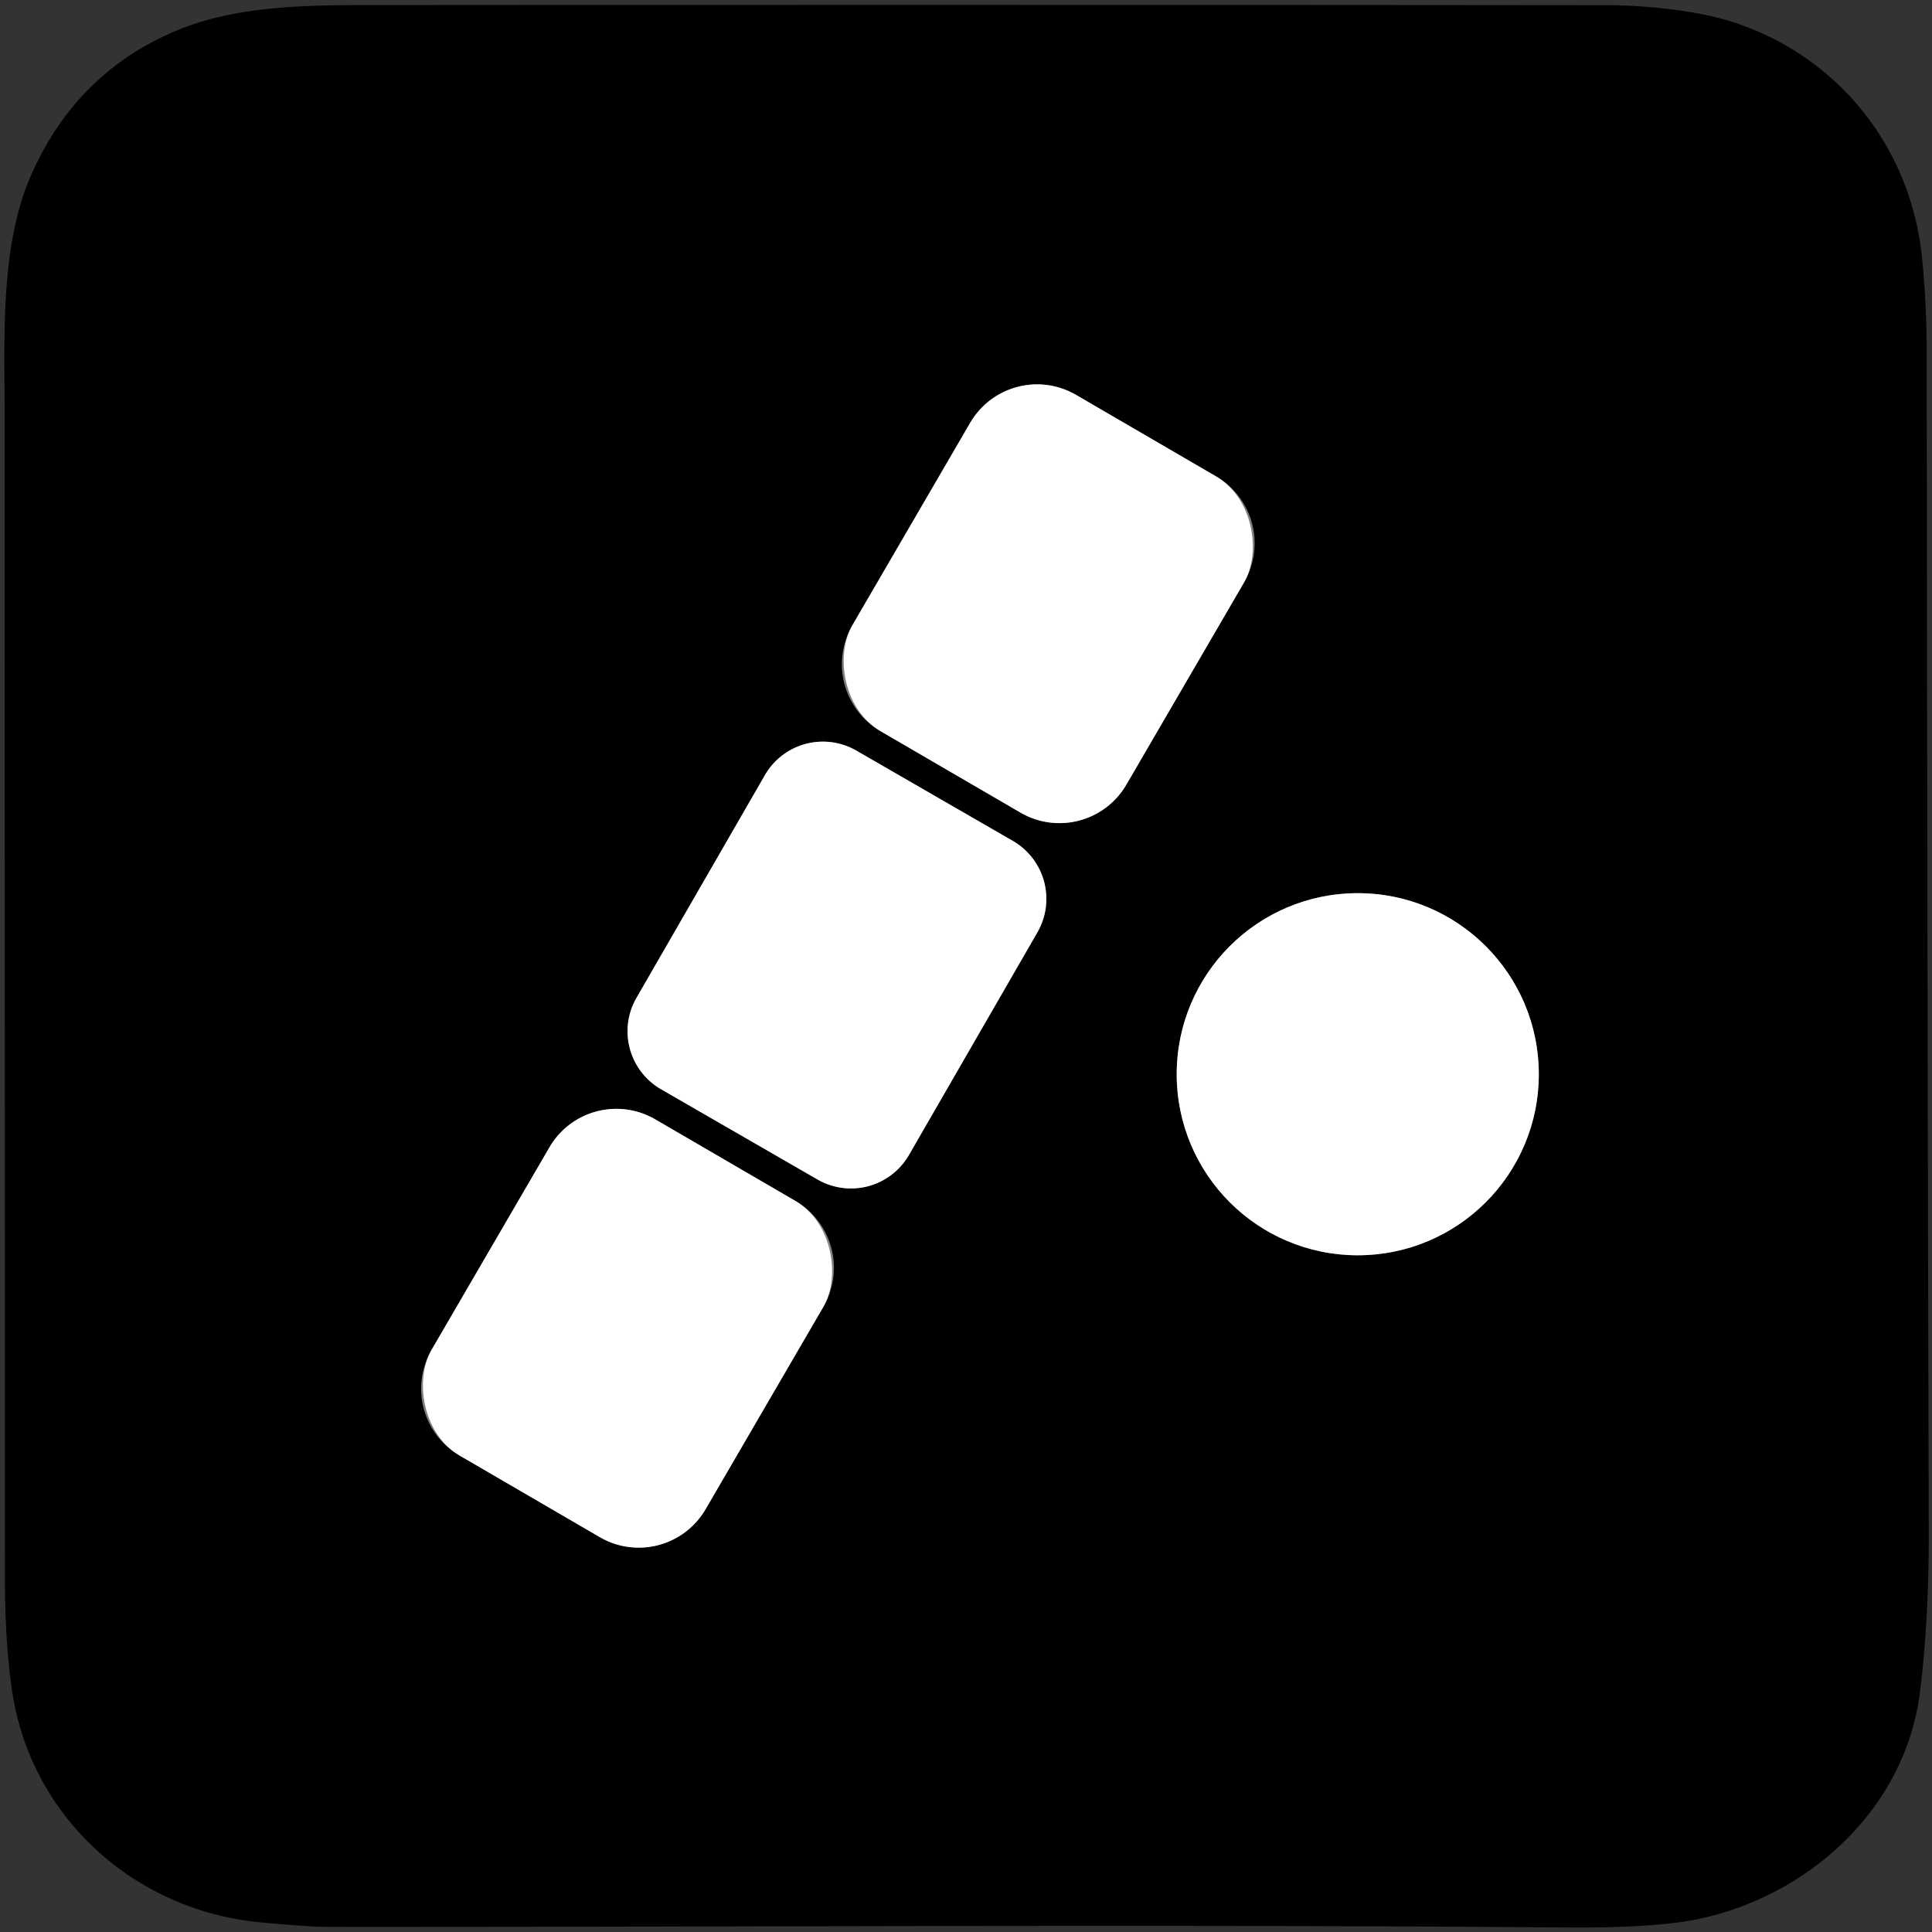
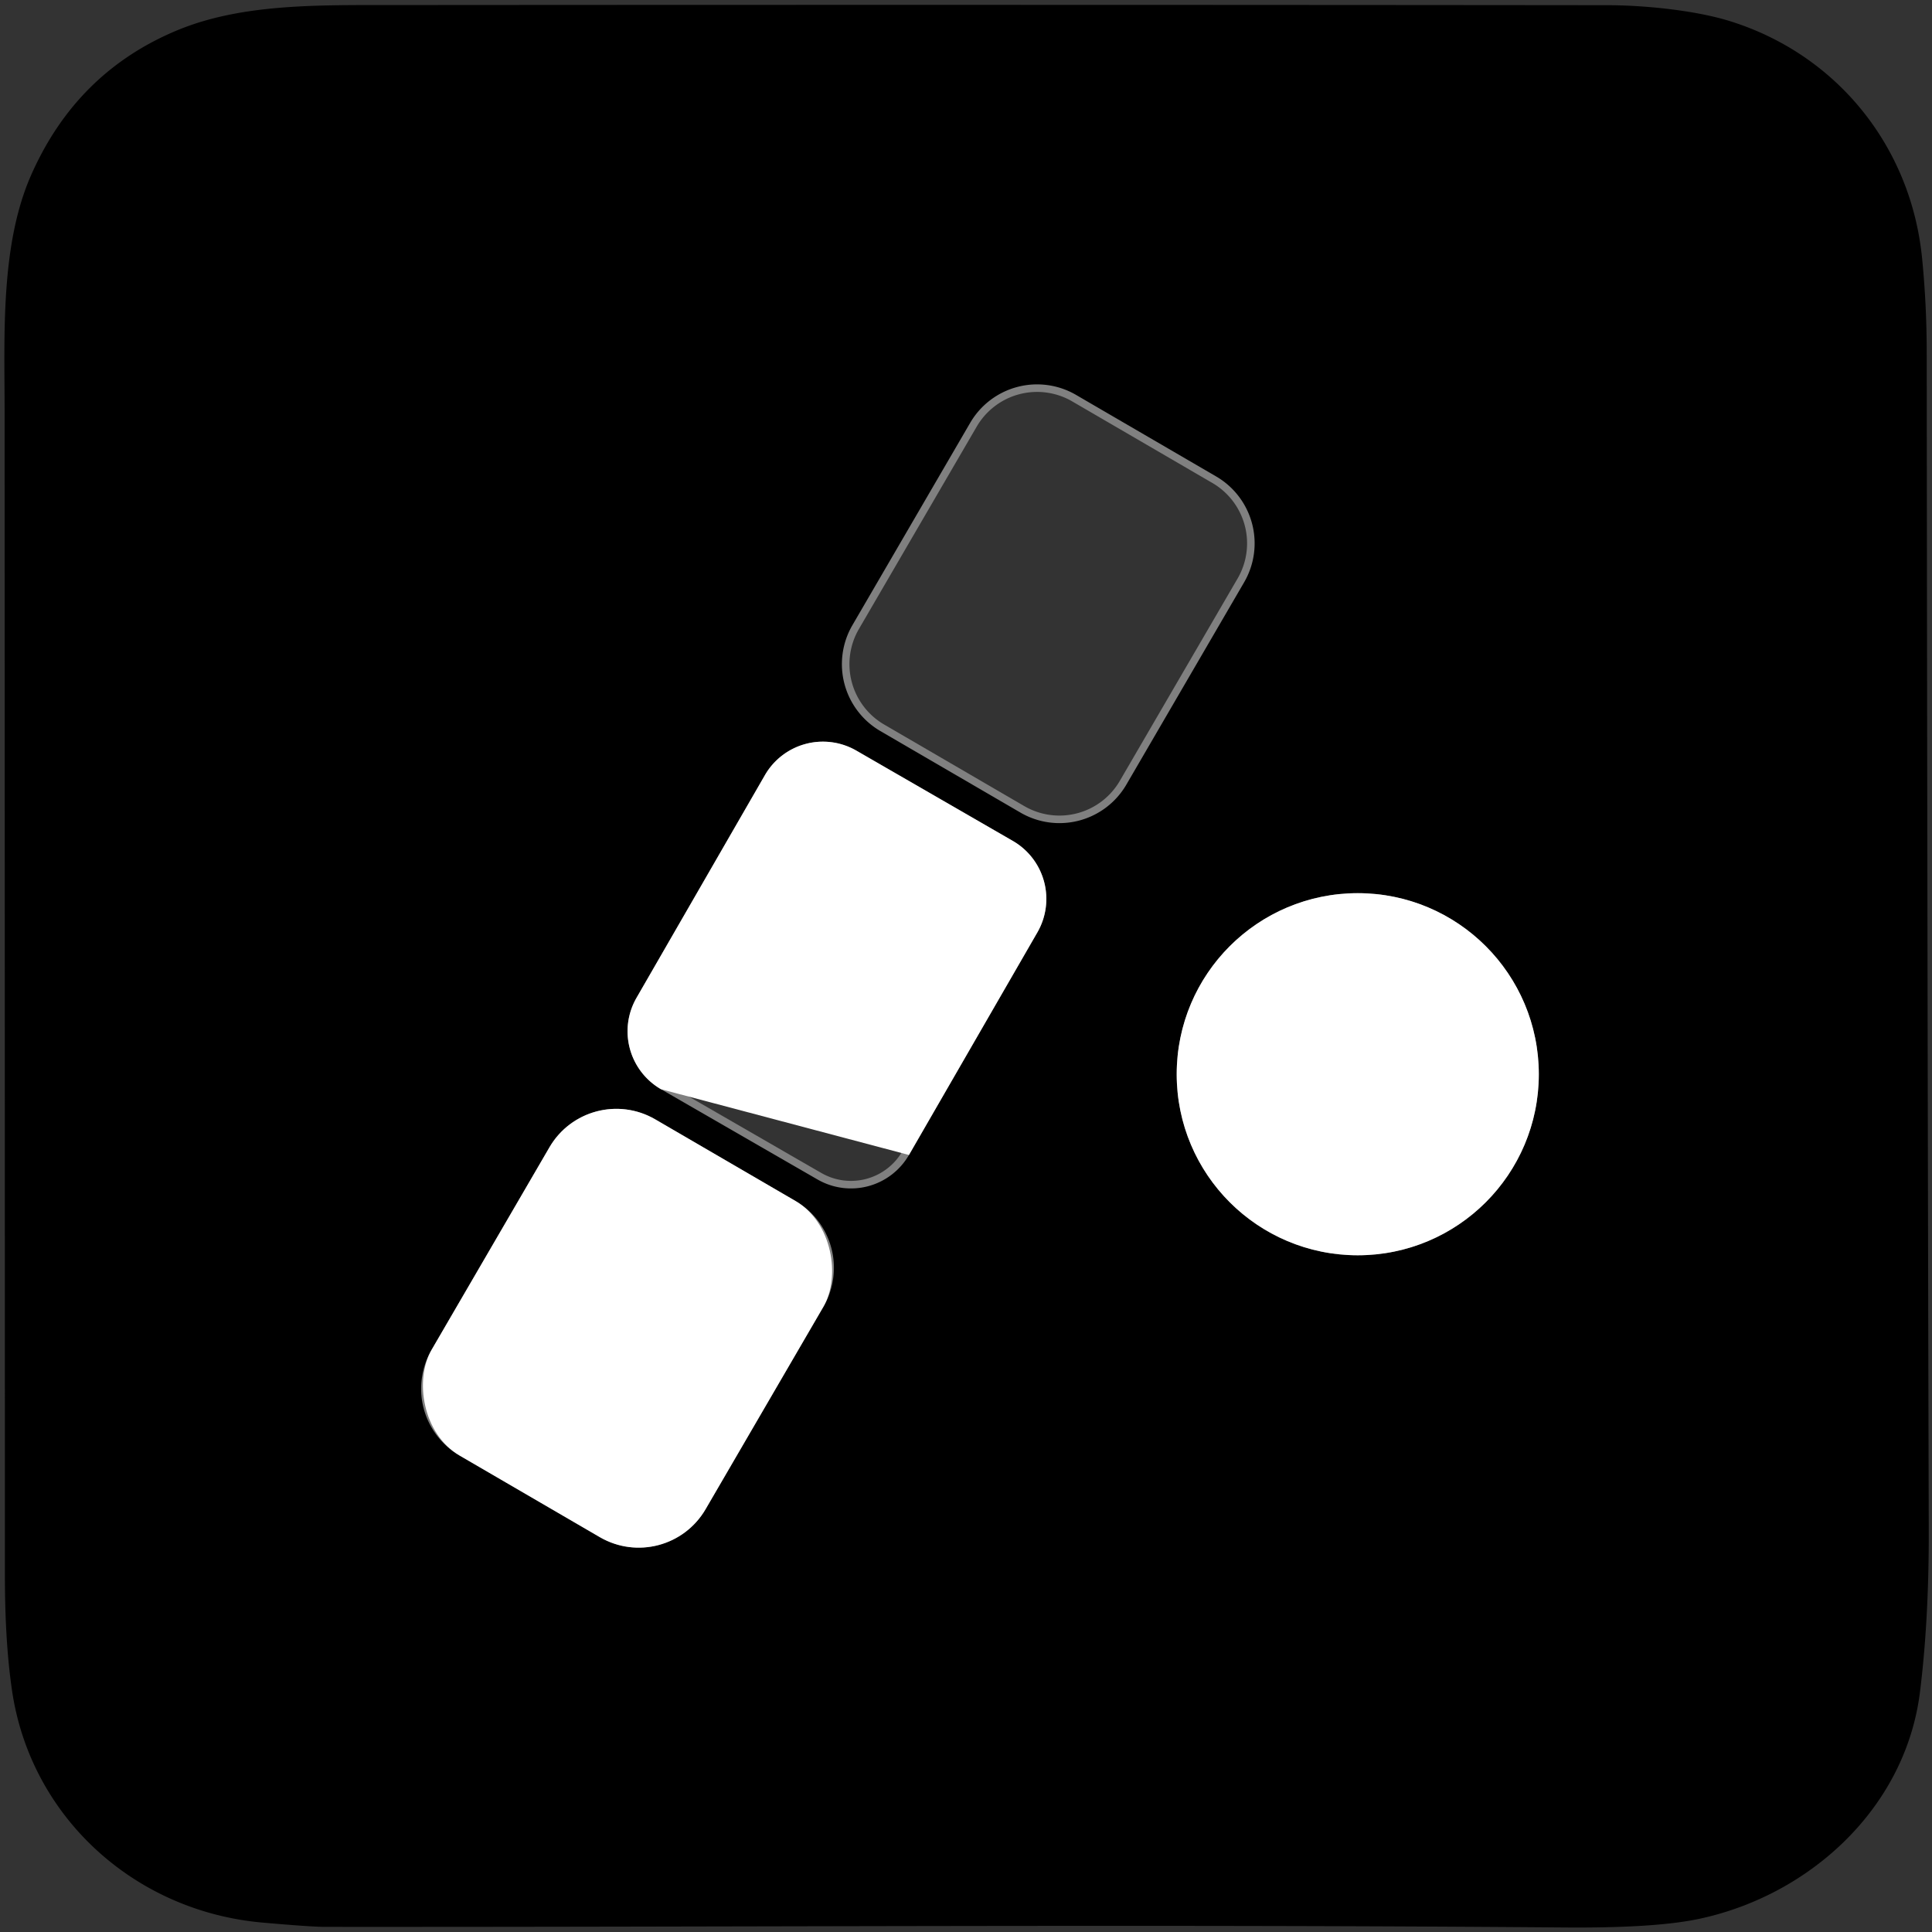
<svg xmlns="http://www.w3.org/2000/svg" version="1.1" viewBox="0.00 0.00 256.00 256.00">
  <rect x="0.00" y="0.00" width="256.00" height="256.00" fill="#333333" stroke="none" />
  <g stroke-width="2.00" fill="none" stroke-linecap="butt">
    <path stroke="#808080" vector-effect="non-scaling-stroke" d="   M 164.852 77.159   A 10.26 10.26 0.0 0 0 161.145 63.13   L 142.581 52.325   A 10.26 10.26 0.0 0 0 128.552 56.032   L 112.948 82.841   A 10.26 10.26 0.0 0 0 116.655 96.87   L 135.22 107.675   A 10.26 10.26 0.0 0 0 149.248 103.968   L 164.852 77.159" />
    <path stroke="#808080" vector-effect="non-scaling-stroke" d="   M 137.46 123.54   A 8.87 8.87 0.0 0 0 134.21 111.43   L 113.47 99.46   A 8.87 8.87 0.0 0 0 101.35 102.72   L 84.34 132.22   A 8.87 8.87 0.0 0 0 87.59 144.33   L 108.33 156.29   A 8.87 8.87 0.0 0 0 120.44 153.04   L 137.46 123.54" />
    <path stroke="#808080" vector-effect="non-scaling-stroke" d="   M 203.90 142.34   A 23.99 23.99 0.0 0 0 179.91 118.35   A 23.99 23.99 0.0 0 0 155.92 142.34   A 23.99 23.99 0.0 0 0 179.91 166.33   A 23.99 23.99 0.0 0 0 203.90 142.34" />
    <path stroke="#808080" vector-effect="non-scaling-stroke" d="   M 109.107 173.15   A 10.25 10.25 0.0 0 0 105.404 159.135   L 86.822 148.32   A 10.25 10.25 0.0 0 0 72.807 152.023   L 57.193 178.85   A 10.25 10.25 0.0 0 0 60.896 192.865   L 79.478 203.68   A 10.25 10.25 0.0 0 0 93.493 199.977   L 109.107 173.15" />
  </g>
  <path fill="#000000" d="   M 254.40 224.25   C 252.45 239.69 239.67 251.23 224.99 254.29   Q 219.17 255.50 207.27 255.40   C 152.53 254.95 97.74 255.36 43.00 255.32   Q 41.09 255.31 34.75 254.75   C 17.74 253.23 4.03 240.69 1.59 223.98   Q 0.65 217.58 0.65 208.75   Q 0.64 131.50 0.61 54.25   C 0.60 44.36 0.05 32.44 4.12 23.21   Q 10.15 9.52 23.57 3.98   C 32.15 0.45 42.26 0.68 52.25 0.67   Q 132.63 0.61 213.00 0.69   C 217.79 0.69 224.57 1.35 229.22 2.80   C 243.39 7.21 253.23 19.40 254.69 34.25   Q 255.29 40.36 255.30 46.50   Q 255.37 124.62 255.57 202.75   Q 255.60 214.67 254.40 224.25   Z   M 164.852 77.159   A 10.26 10.26 0.0 0 0 161.145 63.13   L 142.581 52.325   A 10.26 10.26 0.0 0 0 128.552 56.032   L 112.948 82.841   A 10.26 10.26 0.0 0 0 116.655 96.87   L 135.22 107.675   A 10.26 10.26 0.0 0 0 149.248 103.968   L 164.852 77.159   Z   M 137.46 123.54   A 8.87 8.87 0.0 0 0 134.21 111.43   L 113.47 99.46   A 8.87 8.87 0.0 0 0 101.35 102.72   L 84.34 132.22   A 8.87 8.87 0.0 0 0 87.59 144.33   L 108.33 156.29   A 8.87 8.87 0.0 0 0 120.44 153.04   L 137.46 123.54   Z   M 203.90 142.34   A 23.99 23.99 0.0 0 0 179.91 118.35   A 23.99 23.99 0.0 0 0 155.92 142.34   A 23.99 23.99 0.0 0 0 179.91 166.33   A 23.99 23.99 0.0 0 0 203.90 142.34   Z   M 109.107 173.15   A 10.25 10.25 0.0 0 0 105.404 159.135   L 86.822 148.32   A 10.25 10.25 0.0 0 0 72.807 152.023   L 57.193 178.85   A 10.25 10.25 0.0 0 0 60.896 192.865   L 79.478 203.68   A 10.25 10.25 0.0 0 0 93.493 199.977   L 109.107 173.15   Z" />
-   <rect fill="#ffffff" x="-21.00" y="-25.77" transform="translate(138.90,80.00) rotate(30.2)" width="42.00" height="51.54" rx="10.26" />
-   <path fill="#ffffff" d="   M 137.46 123.54   L 120.44 153.04   A 8.87 8.87 0.0 0 1 108.33 156.29   L 87.59 144.33   A 8.87 8.87 0.0 0 1 84.34 132.22   L 101.35 102.72   A 8.87 8.87 0.0 0 1 113.47 99.46   L 134.21 111.43   A 8.87 8.87 0.0 0 1 137.46 123.54   Z" />
+   <path fill="#ffffff" d="   M 137.46 123.54   L 120.44 153.04   L 87.59 144.33   A 8.87 8.87 0.0 0 1 84.34 132.22   L 101.35 102.72   A 8.87 8.87 0.0 0 1 113.47 99.46   L 134.21 111.43   A 8.87 8.87 0.0 0 1 137.46 123.54   Z" />
  <circle fill="#ffffff" cx="179.91" cy="142.34" r="23.99" />
  <rect fill="#ffffff" x="-21.00" y="-25.77" transform="translate(83.15,176.00) rotate(30.2)" width="42.00" height="51.54" rx="10.25" />
</svg>